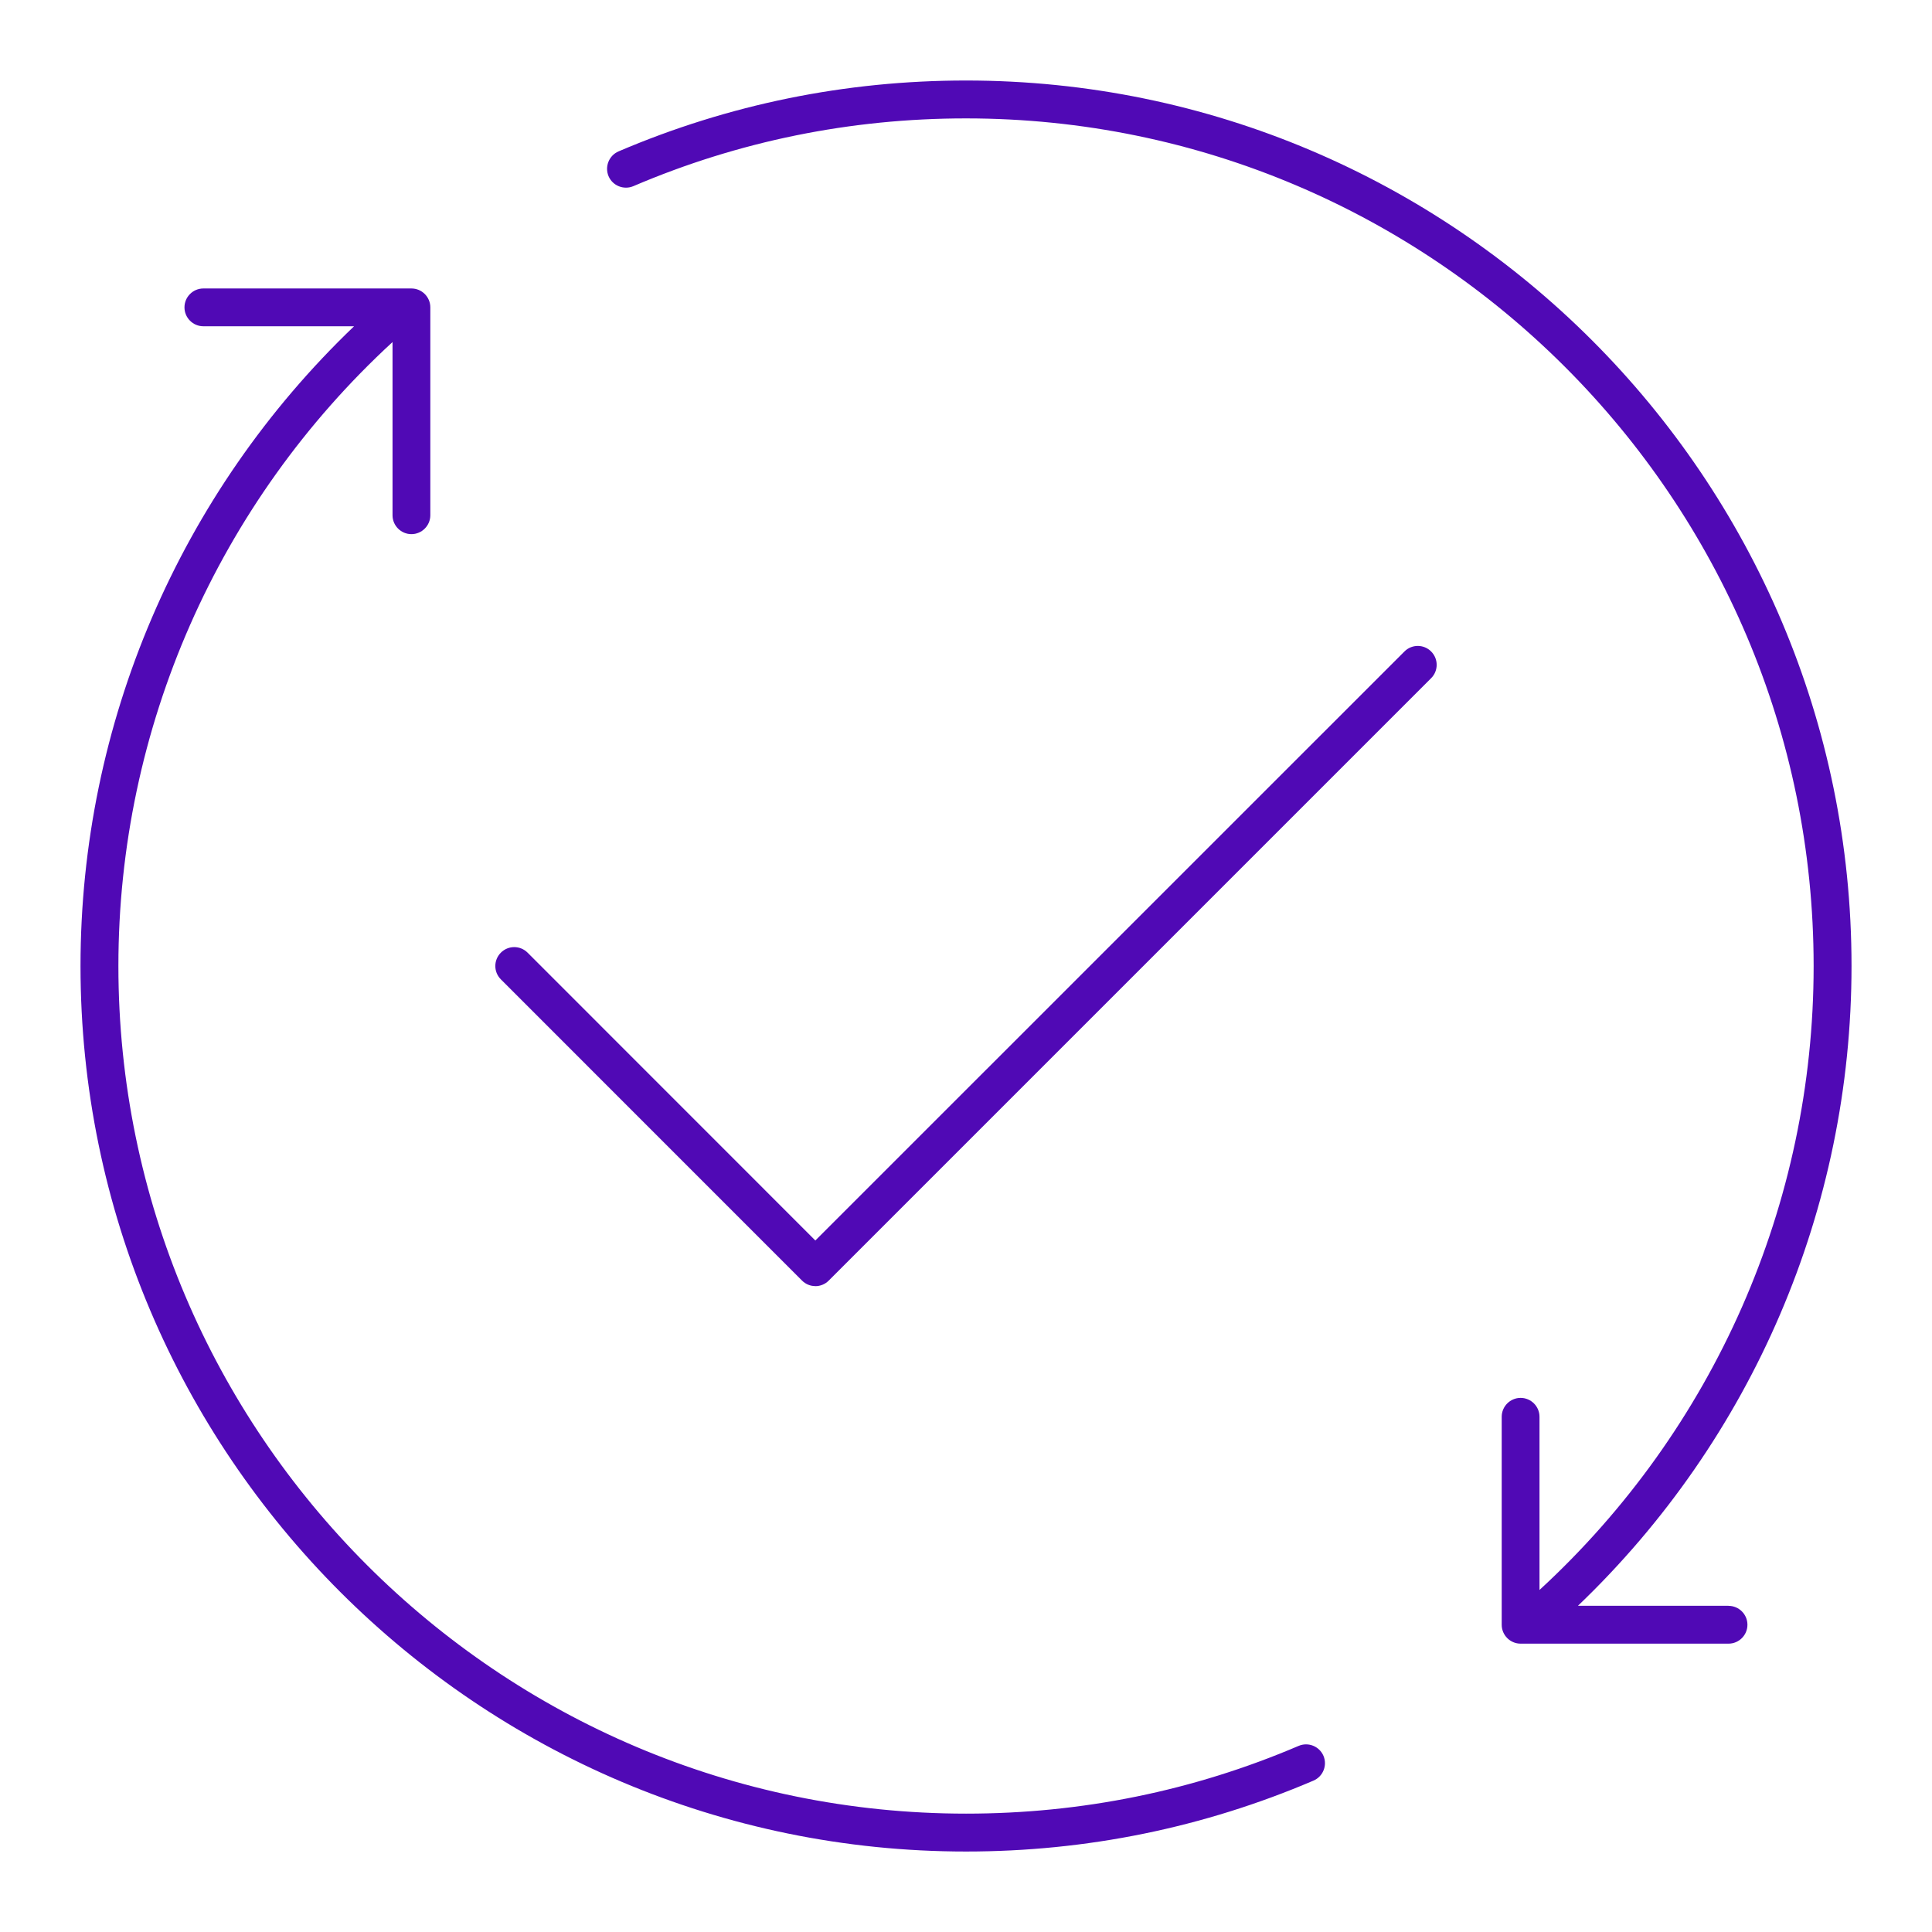
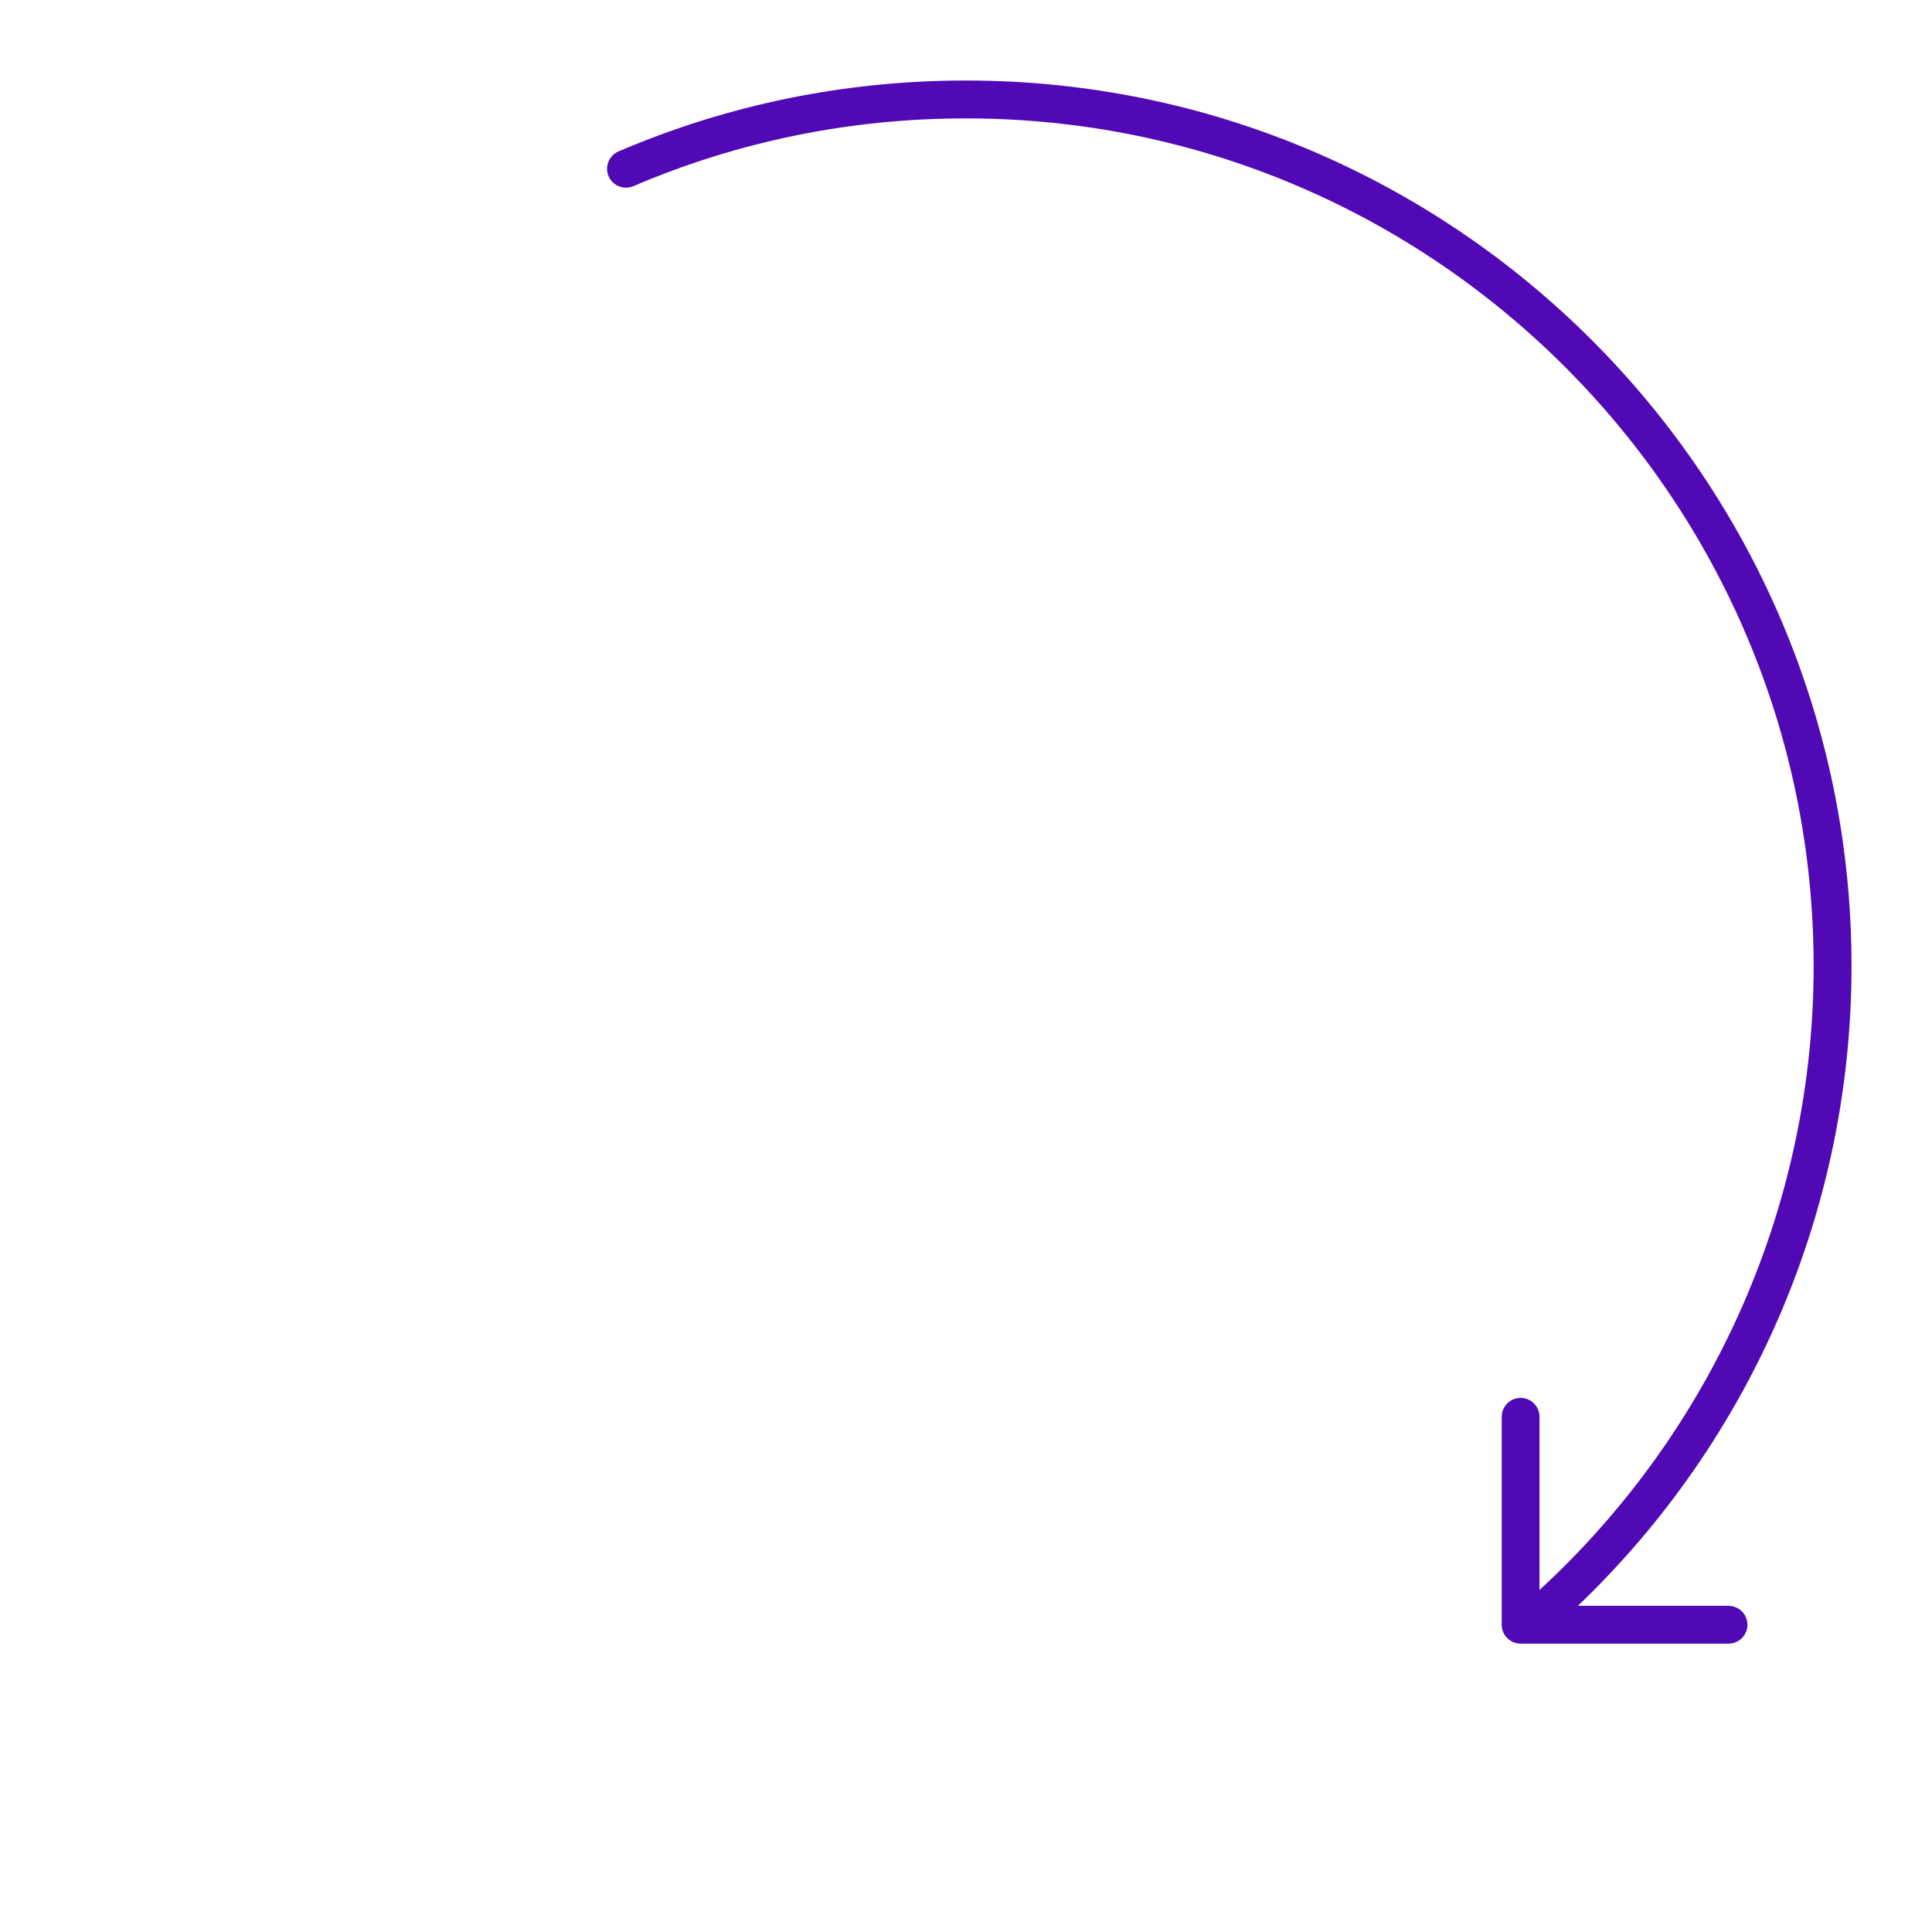
<svg xmlns="http://www.w3.org/2000/svg" width="64px" height="64px" viewBox="0 0 64 64" version="1.1">
  <title>validation-purple-5009b5-64x64</title>
  <g id="validation-purple-5009b5-64x64" stroke="none" stroke-width="1" fill="none" fill-rule="evenodd">
    <g id="Iconography-/-Categorical-/-Validation" transform="translate(2.667, 2.667)" fill="#5009B5" fill-rule="nonzero">
      <path d="M54.596,50.526 L49.605,50.526 C55.384,44.997 58.667,37.366 58.667,29.333 C58.667,13.16 45.509,-4.4408921e-15 29.333,-4.4408921e-15 C25.341,-4.4408921e-15 21.471,0.79 17.823,2.348 C17.506,2.485 17.359,2.852 17.492,3.169 C17.626,3.486 17.996,3.634 18.313,3.5 C21.802,2.009 25.511,1.255 29.331,1.255 C44.814,1.255 57.412,13.853 57.412,29.336 C57.412,37.21 54.112,44.683 48.331,50.003 L48.331,44.266 C48.331,43.921 48.05,43.64 47.705,43.64 C47.36,43.64 47.079,43.921 47.079,44.266 L47.079,51.155 C47.079,51.5 47.36,51.781 47.705,51.781 L54.593,51.781 C54.938,51.781 55.219,51.5 55.219,51.155 C55.219,50.81 54.938,50.529 54.593,50.529 L54.596,50.526 Z" id="Path" />
-       <path d="M41.175,55.498 C41.038,55.18 40.671,55.033 40.354,55.167 C36.865,56.658 33.156,57.412 29.336,57.412 C13.853,57.412 1.255,44.814 1.255,29.331 C1.255,21.457 4.555,13.984 10.336,8.664 L10.336,14.401 C10.336,14.746 10.617,15.027 10.962,15.027 C11.307,15.027 11.588,14.746 11.588,14.401 L11.588,7.515 C11.588,7.17 11.307,6.889 10.962,6.889 L4.07,6.889 C3.725,6.889 3.444,7.17 3.444,7.515 C3.444,7.86 3.725,8.141 4.07,8.141 L9.062,8.141 C3.283,13.669 0,21.304 0,29.333 C0,45.509 13.16,58.667 29.333,58.667 C33.326,58.667 37.196,57.877 40.844,56.318 C41.161,56.182 41.308,55.815 41.175,55.498 Z" id="Path" />
-       <path d="M24.342,39.937 C24.181,39.937 24.022,39.875 23.9,39.753 L13.925,29.776 C13.68,29.531 13.68,29.136 13.925,28.891 C14.17,28.646 14.565,28.646 14.81,28.891 L24.342,38.426 L43.857,18.914 C44.102,18.669 44.497,18.669 44.741,18.914 C44.986,19.159 44.986,19.554 44.741,19.799 L24.784,39.756 C24.662,39.878 24.501,39.939 24.342,39.939 L24.342,39.937 Z" id="Path" />
    </g>
  </g>
</svg>